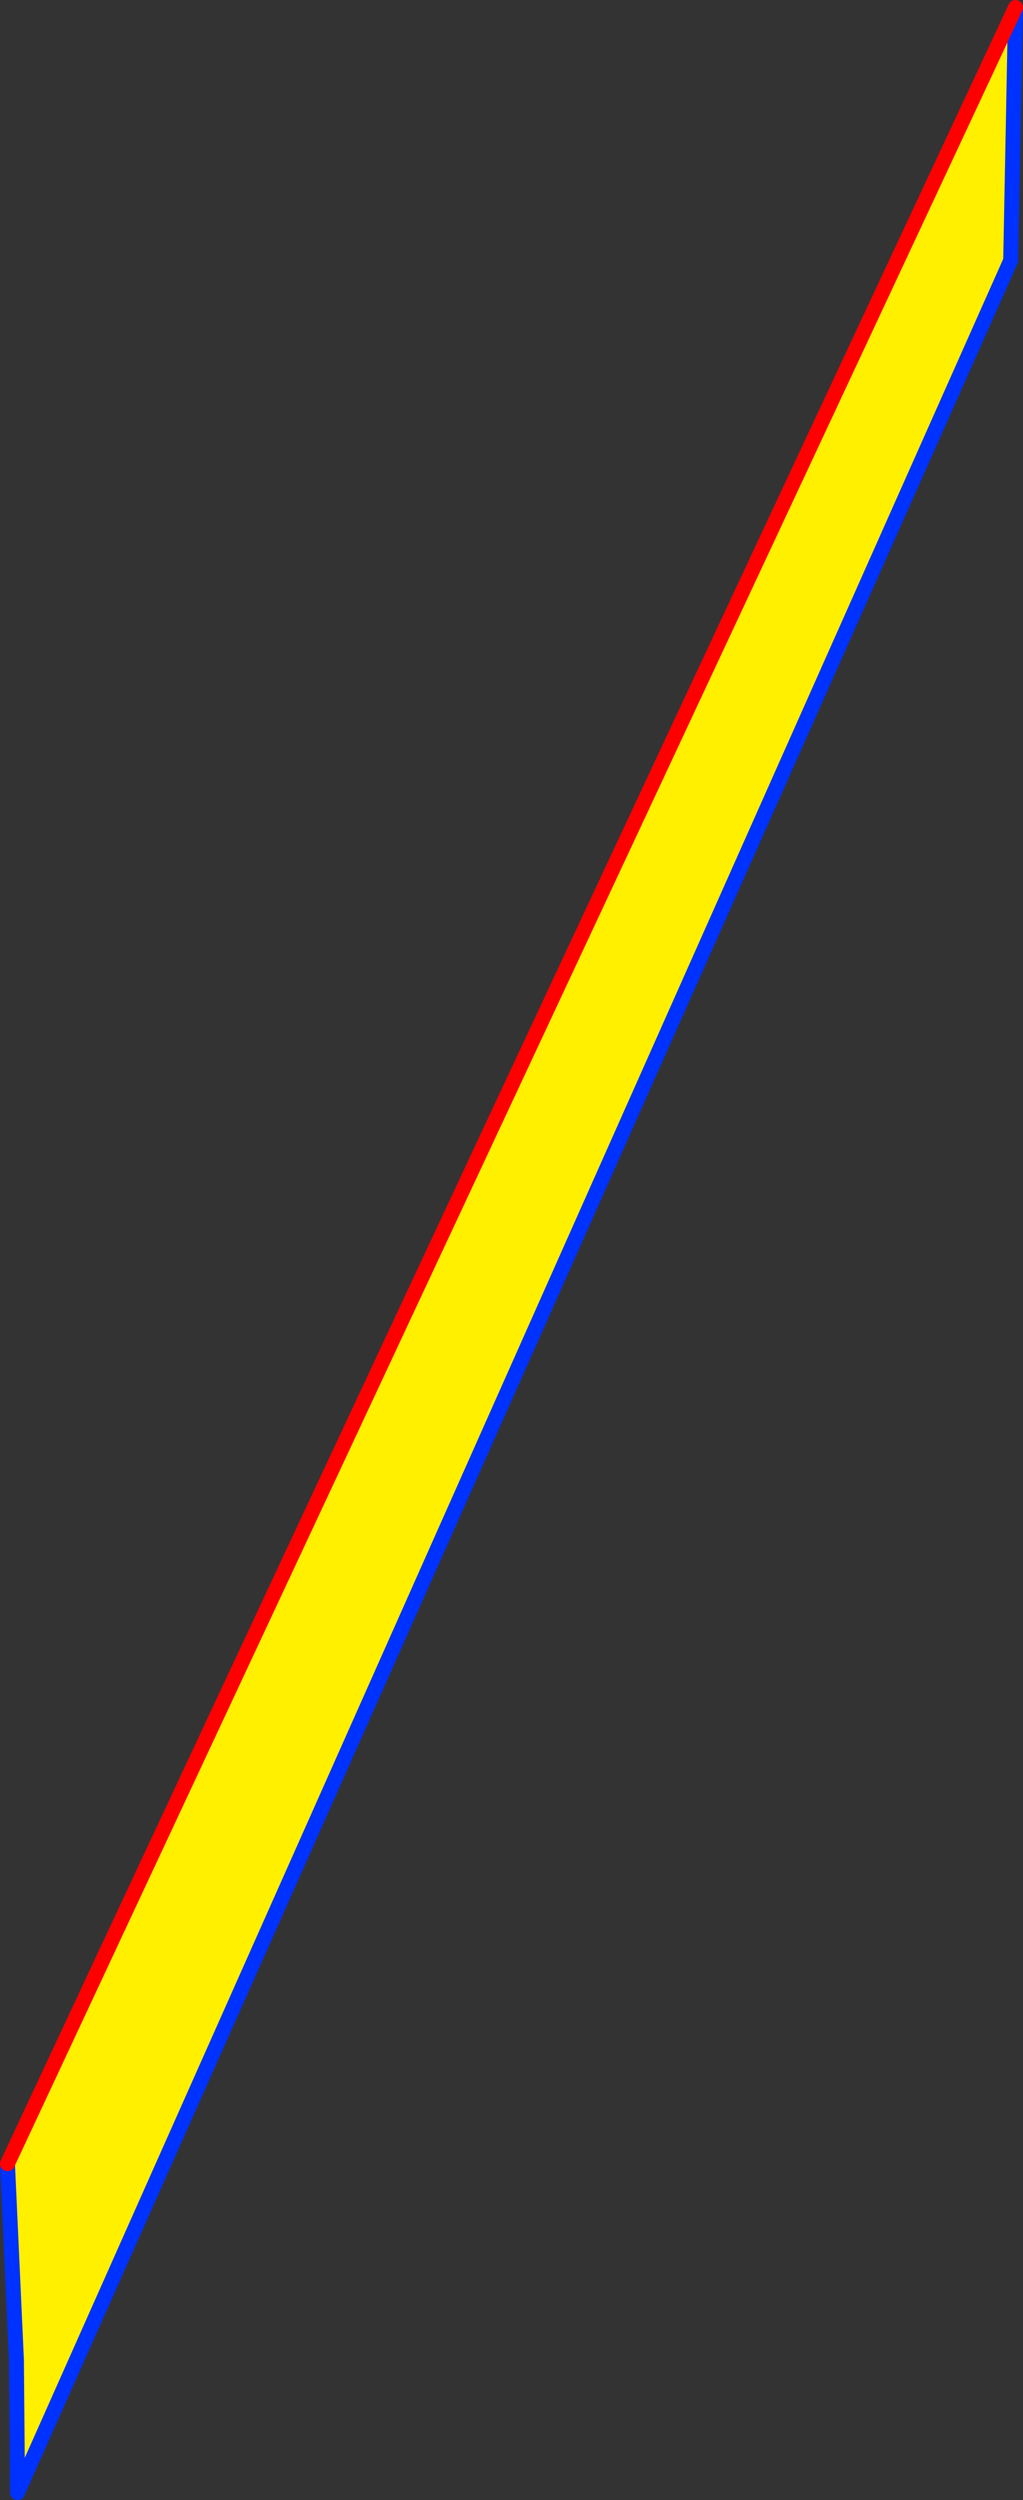
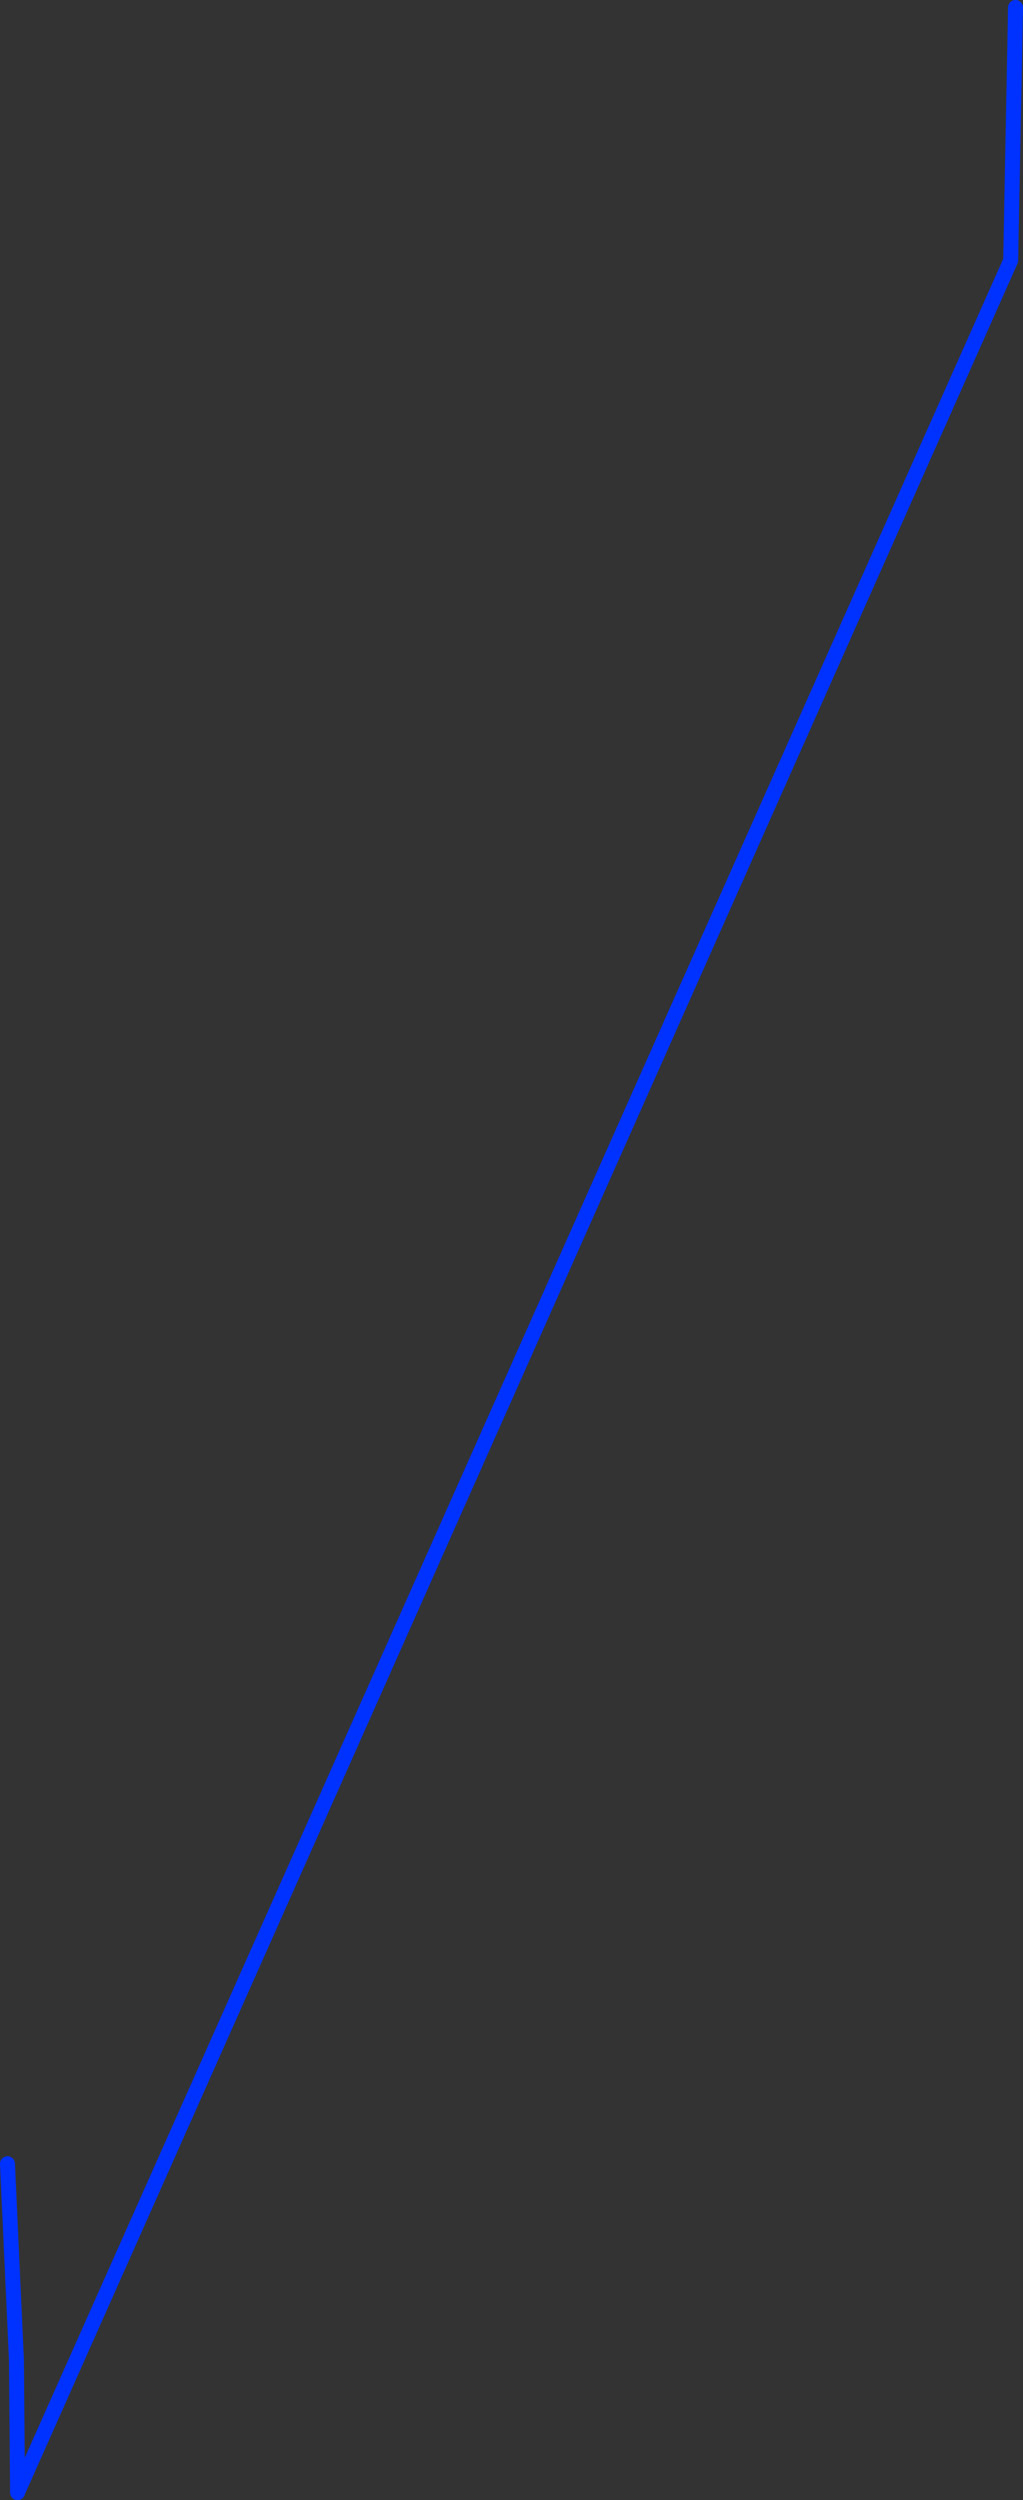
<svg xmlns="http://www.w3.org/2000/svg" height="334.45px" width="136.95px">
  <rect width="100%" height="100%" fill="#333333" stroke="none" />
  <g transform="matrix(1.0, 0.0, 0.0, 1.0, -105.2, 85.4)">
-     <path d="M241.15 -84.4 L240.5 -50.55 107.6 247.9 107.55 247.85 107.4 230.25 106.2 204.05 241.15 -84.4" fill="#fff000" fill-rule="evenodd" stroke="none" />
    <path d="M241.15 -84.4 L240.5 -50.55 107.6 247.9 107.55 248.05 107.55 247.85 107.4 230.25 106.2 204.05" fill="none" stroke="#0032ff" stroke-linecap="round" stroke-linejoin="round" stroke-width="2.0" />
-     <path d="M106.2 204.05 L241.15 -84.4 Z" fill="none" stroke="#ff0000" stroke-linecap="round" stroke-linejoin="round" stroke-width="2.0" />
  </g>
</svg>